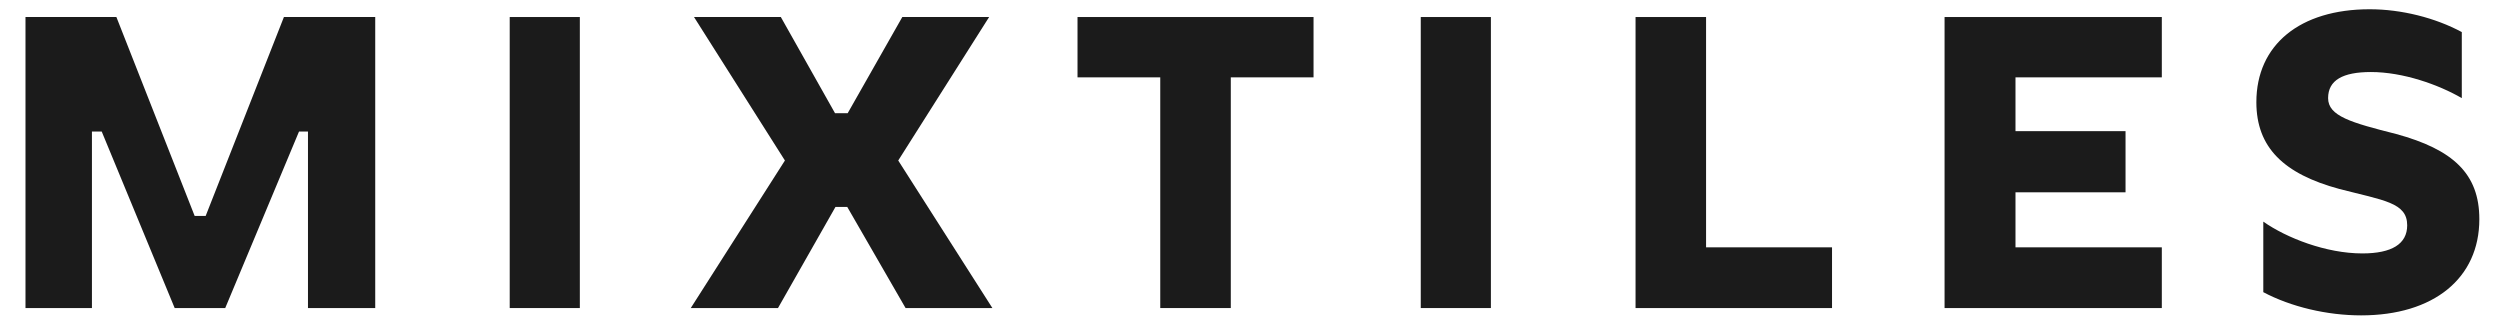
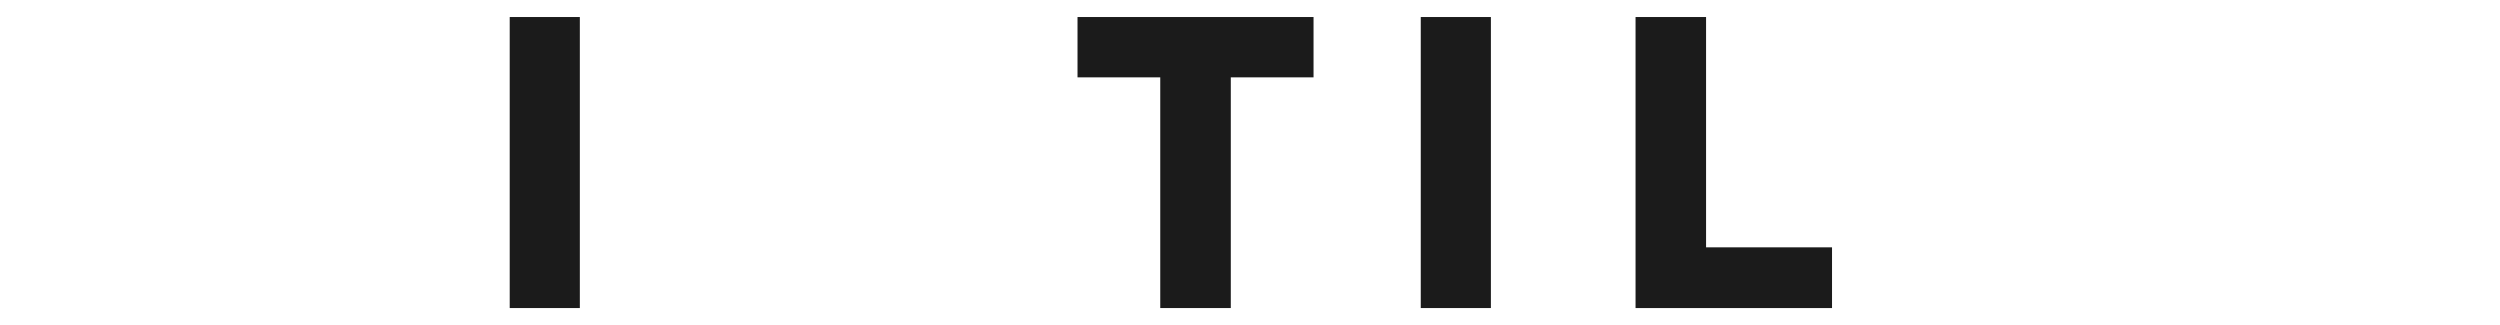
<svg xmlns="http://www.w3.org/2000/svg" width="154" height="20" viewBox="0 0 154 20" fill="none">
  <g clip-path="url(#clip0_6723_177414)">
-     <path d="M23.114 1.049V18.976H18.971V8.104H18.419L13.874 18.976H10.76L6.266 8.104H5.663V18.976H1.57V1.049H7.17L11.991 13.302H12.669L17.489 1.049H23.114Z" fill="#1B1B1B" />
    <path d="M35.718 1.049V18.976H31.398V1.049H35.718Z" fill="#1B1B1B" />
-     <path d="M55.783 18.976L52.192 12.749H51.464L47.924 18.976H42.551L48.351 9.887L42.751 1.049H48.099L51.438 6.974H52.217L55.582 1.049H60.93L55.331 9.887L61.131 18.976H55.783Z" fill="#1B1B1B" />
    <path d="M80.914 1.049V4.765H75.817V18.976H71.472V4.765H66.375V1.049H80.914Z" fill="#1B1B1B" />
    <path d="M91.839 1.049V18.976H87.519V1.049H91.839Z" fill="#1B1B1B" />
    <path d="M105.094 1.049V15.236H112.853V18.977H100.75V1.049H105.094Z" fill="#1B1B1B" />
-     <path d="M133.168 1.049V4.765H124.154V8.079H130.933V11.846H124.154V15.236H133.168V18.977H119.785V1.049H133.168Z" fill="#1B1B1B" />
-     <path d="M139.419 17.997V13.652C140.851 14.657 143.286 15.611 145.521 15.611C147.329 15.611 148.283 15.033 148.283 13.878C148.283 12.472 146.826 12.346 144.115 11.643C140.675 10.714 138.992 9.082 138.992 6.295C138.992 2.755 141.679 0.57 145.972 0.57C147.931 0.57 150.015 1.097 151.647 1.976V6.044C150.216 5.215 148.032 4.437 146.048 4.437C144.315 4.437 143.411 4.939 143.411 6.044C143.411 7.149 144.817 7.551 147.604 8.254C151.095 9.208 152.727 10.689 152.727 13.501C152.727 17.142 149.915 19.427 145.445 19.427C143.337 19.427 141.126 18.901 139.419 17.997Z" fill="#1B1B1B" />
  </g>
  <defs>
    <clipPath id="clip0_6723_177414">
      <rect width="154" height="18.857" fill="white" transform="translate(0 0.571)" />
    </clipPath>
  </defs>
</svg>